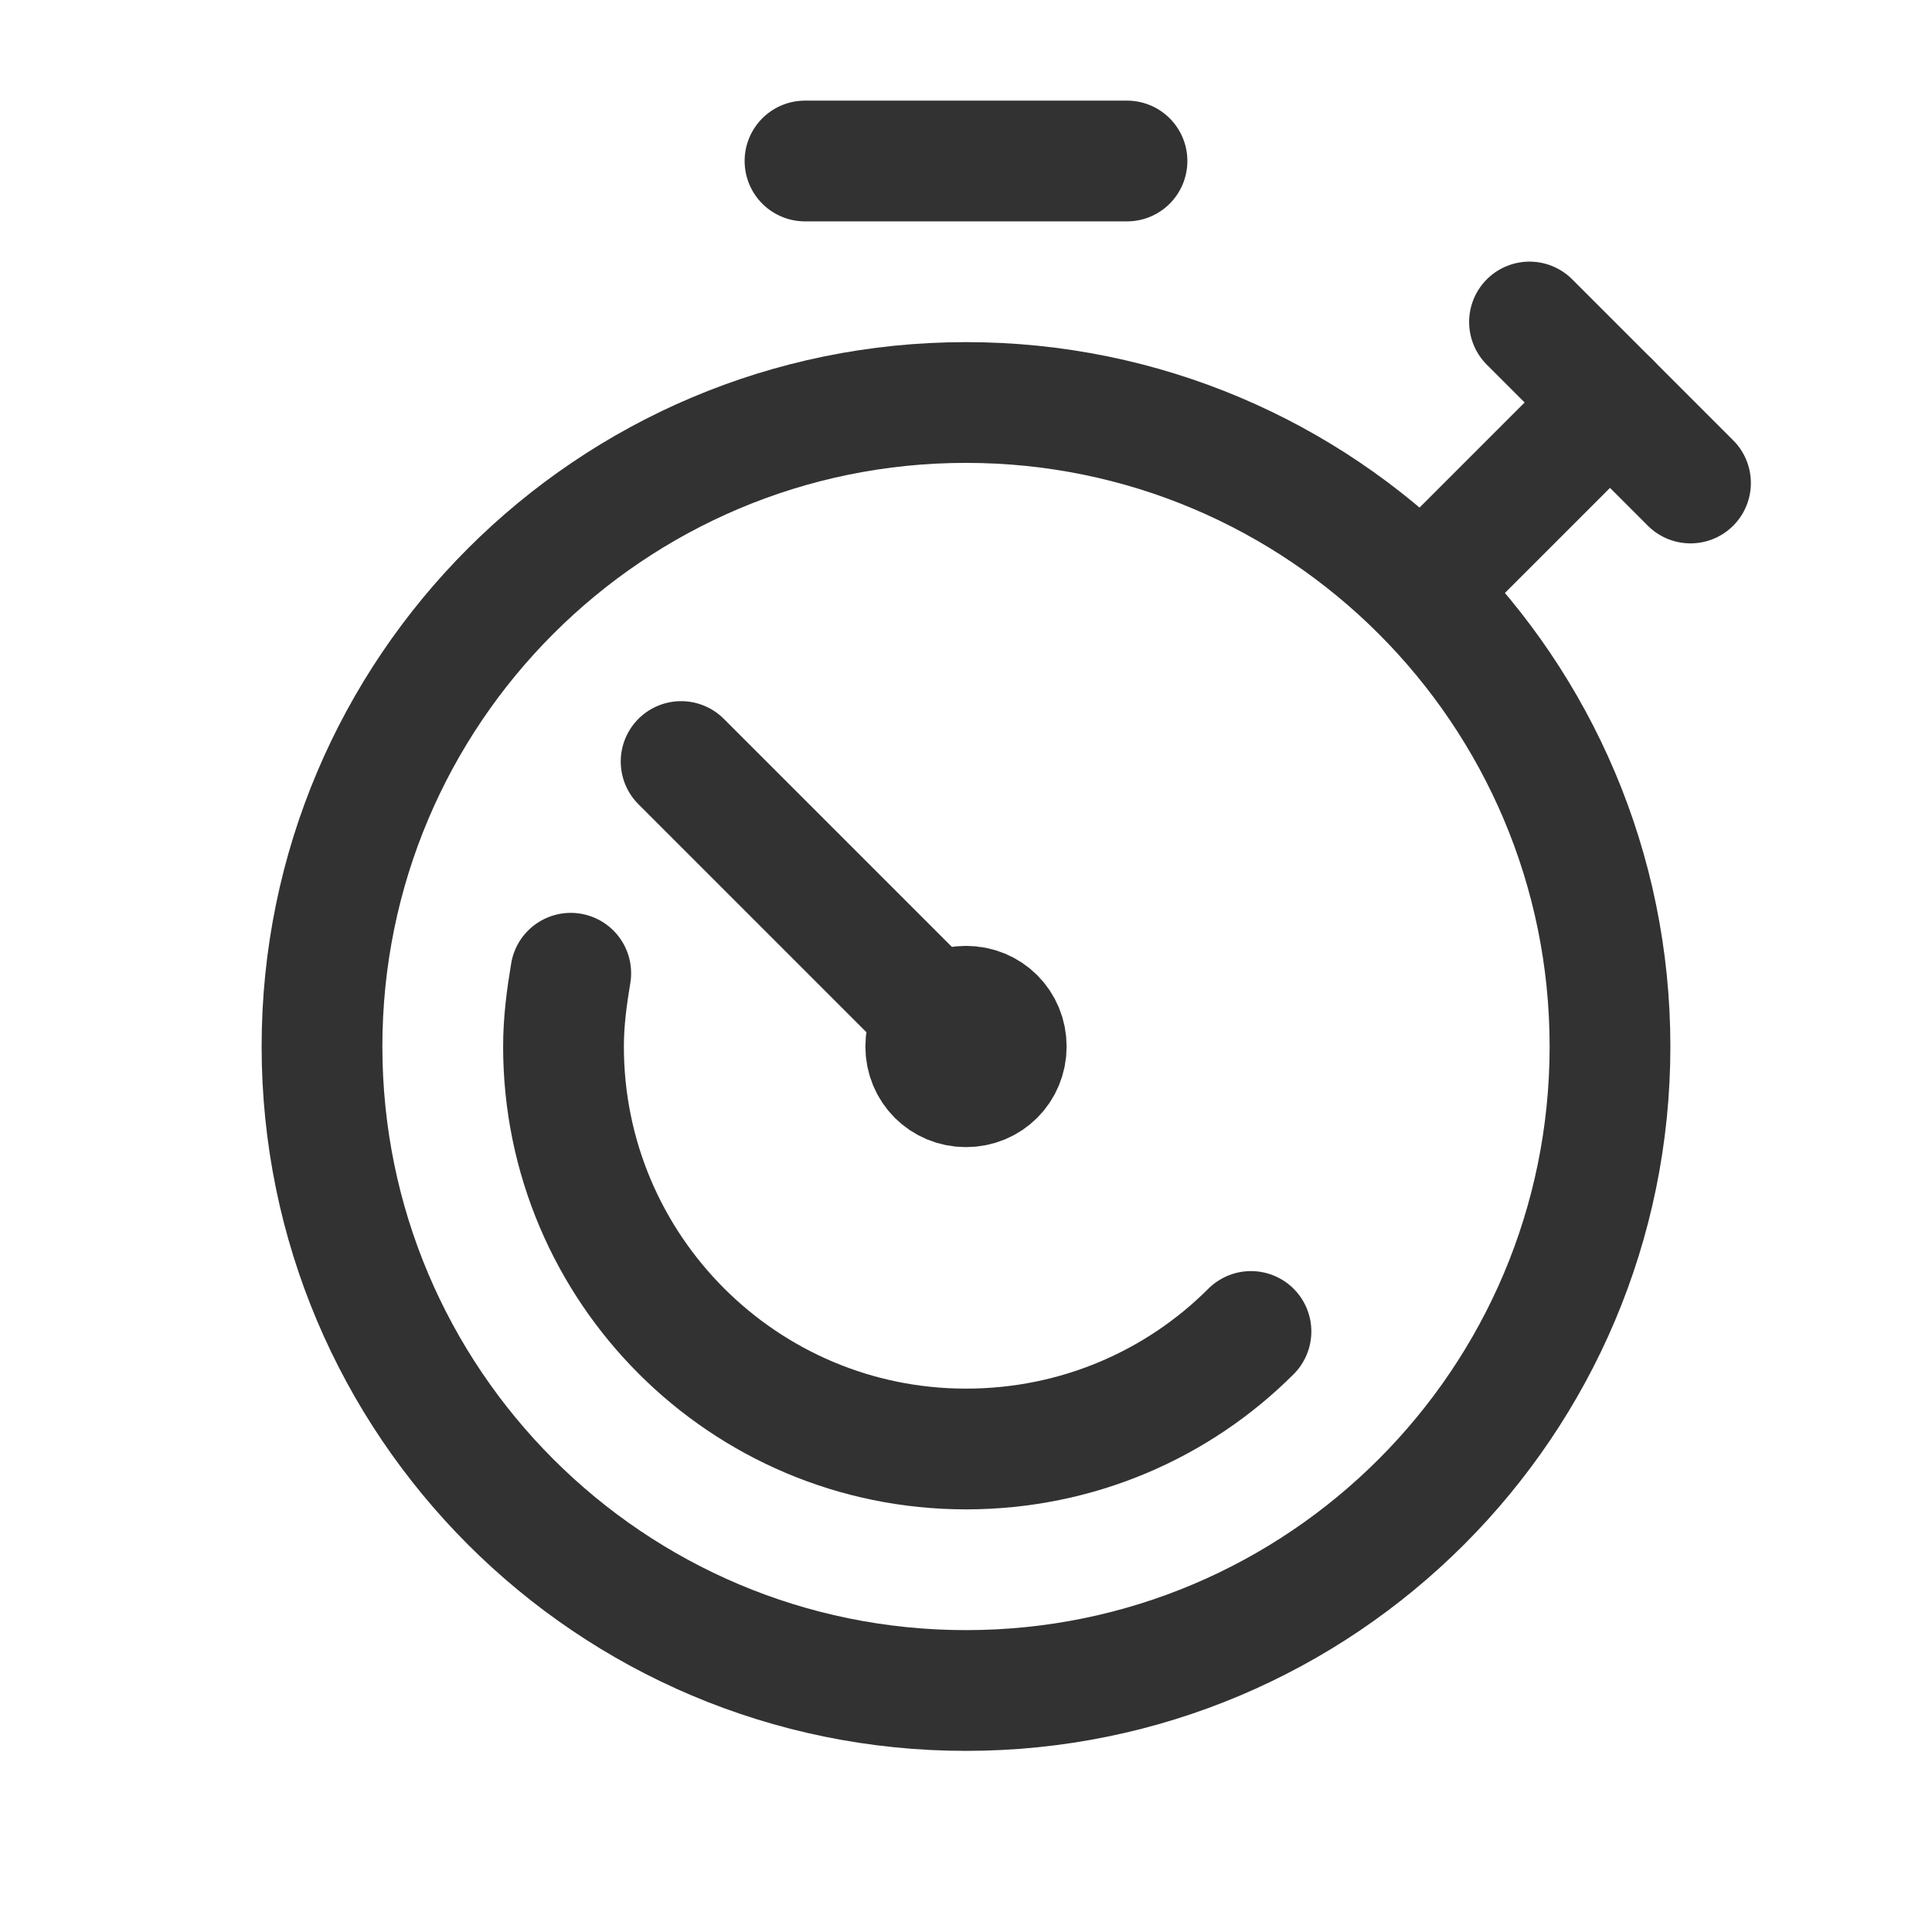
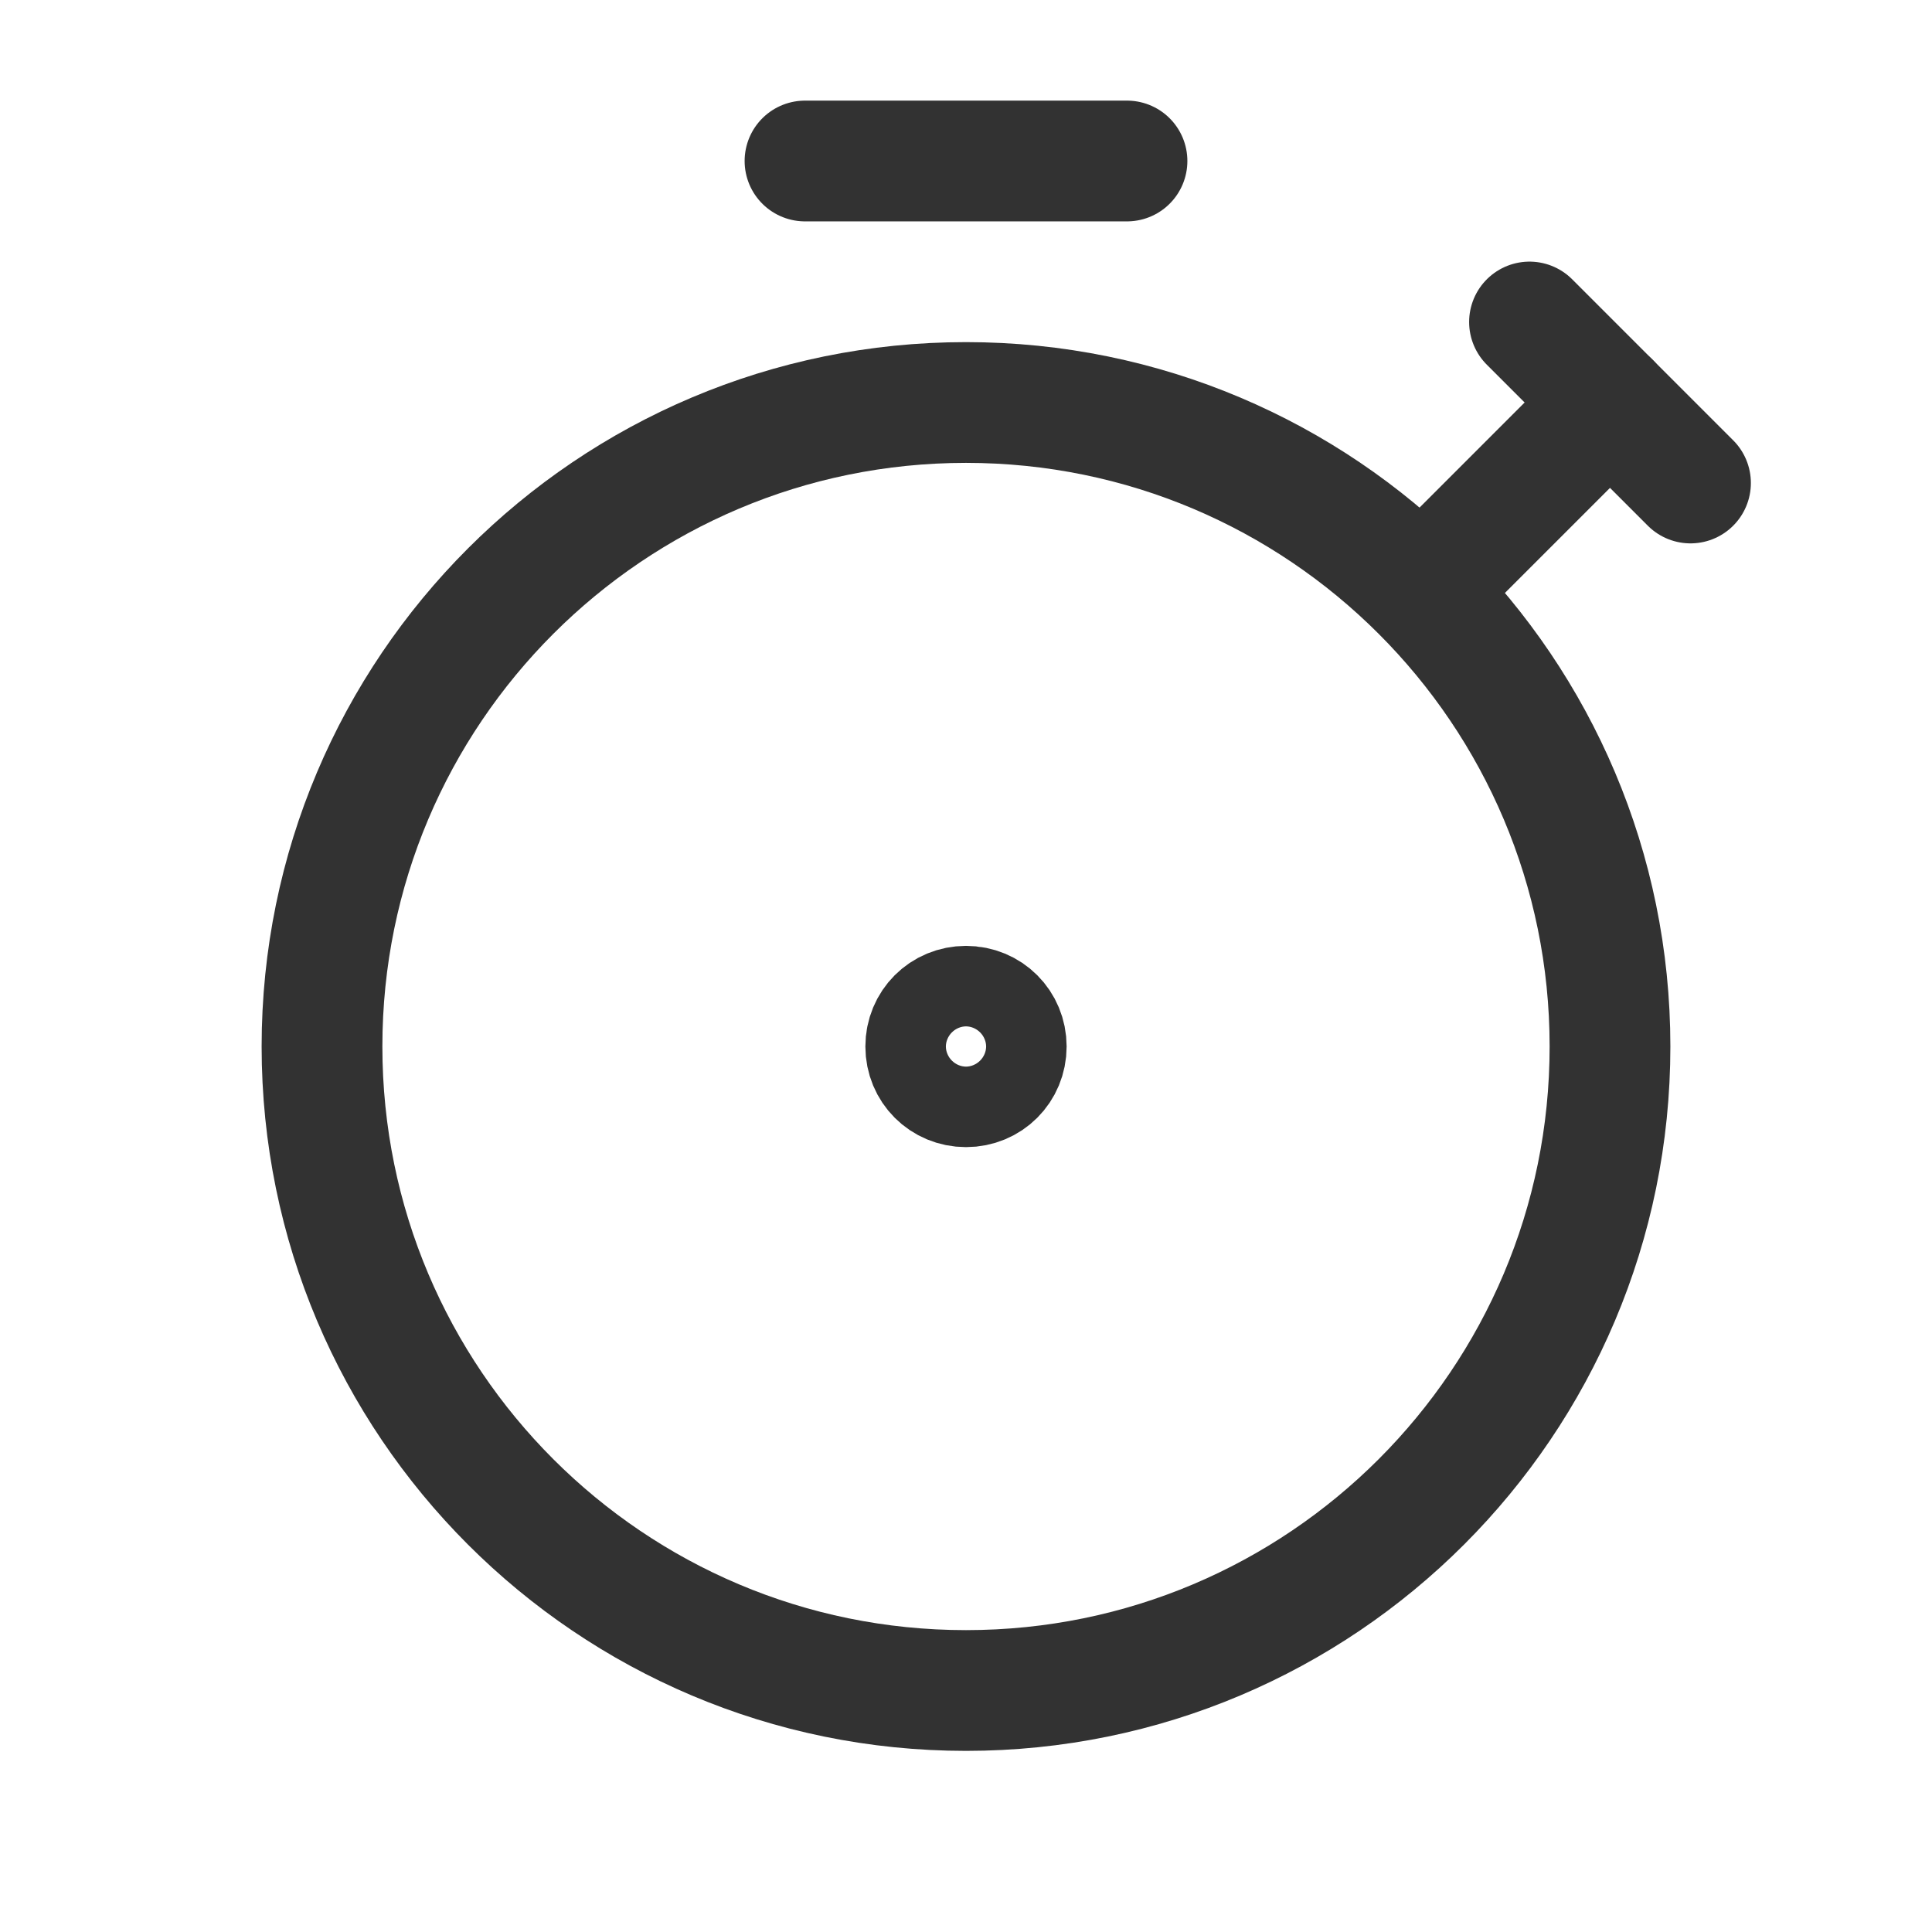
<svg xmlns="http://www.w3.org/2000/svg" width="24" height="24" viewBox="0 0 24 24" fill="none">
  <g clip-path="url(#clip0_305_220)">
    <path d="M10 2H14" stroke="#323232" stroke-width="1.5" stroke-linecap="round" stroke-linejoin="round" />
    <path d="M12 21C16.418 21 20 17.418 20 13C20 8.582 16.418 5 12 5C7.582 5 4 8.582 4 13C4 17.418 7.582 21 12 21Z" stroke="#323232" stroke-width="1.5" stroke-linecap="round" stroke-linejoin="round" />
    <path d="M12 12.5C11.72 12.5 11.5 12.72 11.5 13C11.5 13.28 11.72 13.5 12 13.5C12.28 13.5 12.5 13.28 12.5 13C12.5 12.72 12.28 12.5 12 12.5Z" stroke="#323232" stroke-width="1.5" stroke-linecap="round" stroke-linejoin="round" />
-     <path d="M15.54 16.54C14.64 17.44 13.39 18 12 18C9.24 18 7 15.76 7 13C7 12.69 7.04 12.39 7.09 12.09" stroke="#323232" stroke-width="1.5" stroke-linecap="round" stroke-linejoin="round" />
-     <path d="M8.461 9.46L11.651 12.65" stroke="#323232" stroke-width="1.5" stroke-linecap="round" stroke-linejoin="round" />
    <path d="M20 5L17.66 7.34" stroke="#323232" stroke-width="1.5" stroke-linecap="round" stroke-linejoin="round" />
    <path d="M19 4L21 6" stroke="#323232" stroke-width="1.5" stroke-linecap="round" stroke-linejoin="round" />
  </g>
  <defs>
    <clipPath id="clip0_305_220">
      <rect width="24" height="24" fill="white" />
    </clipPath>
  </defs>
</svg>